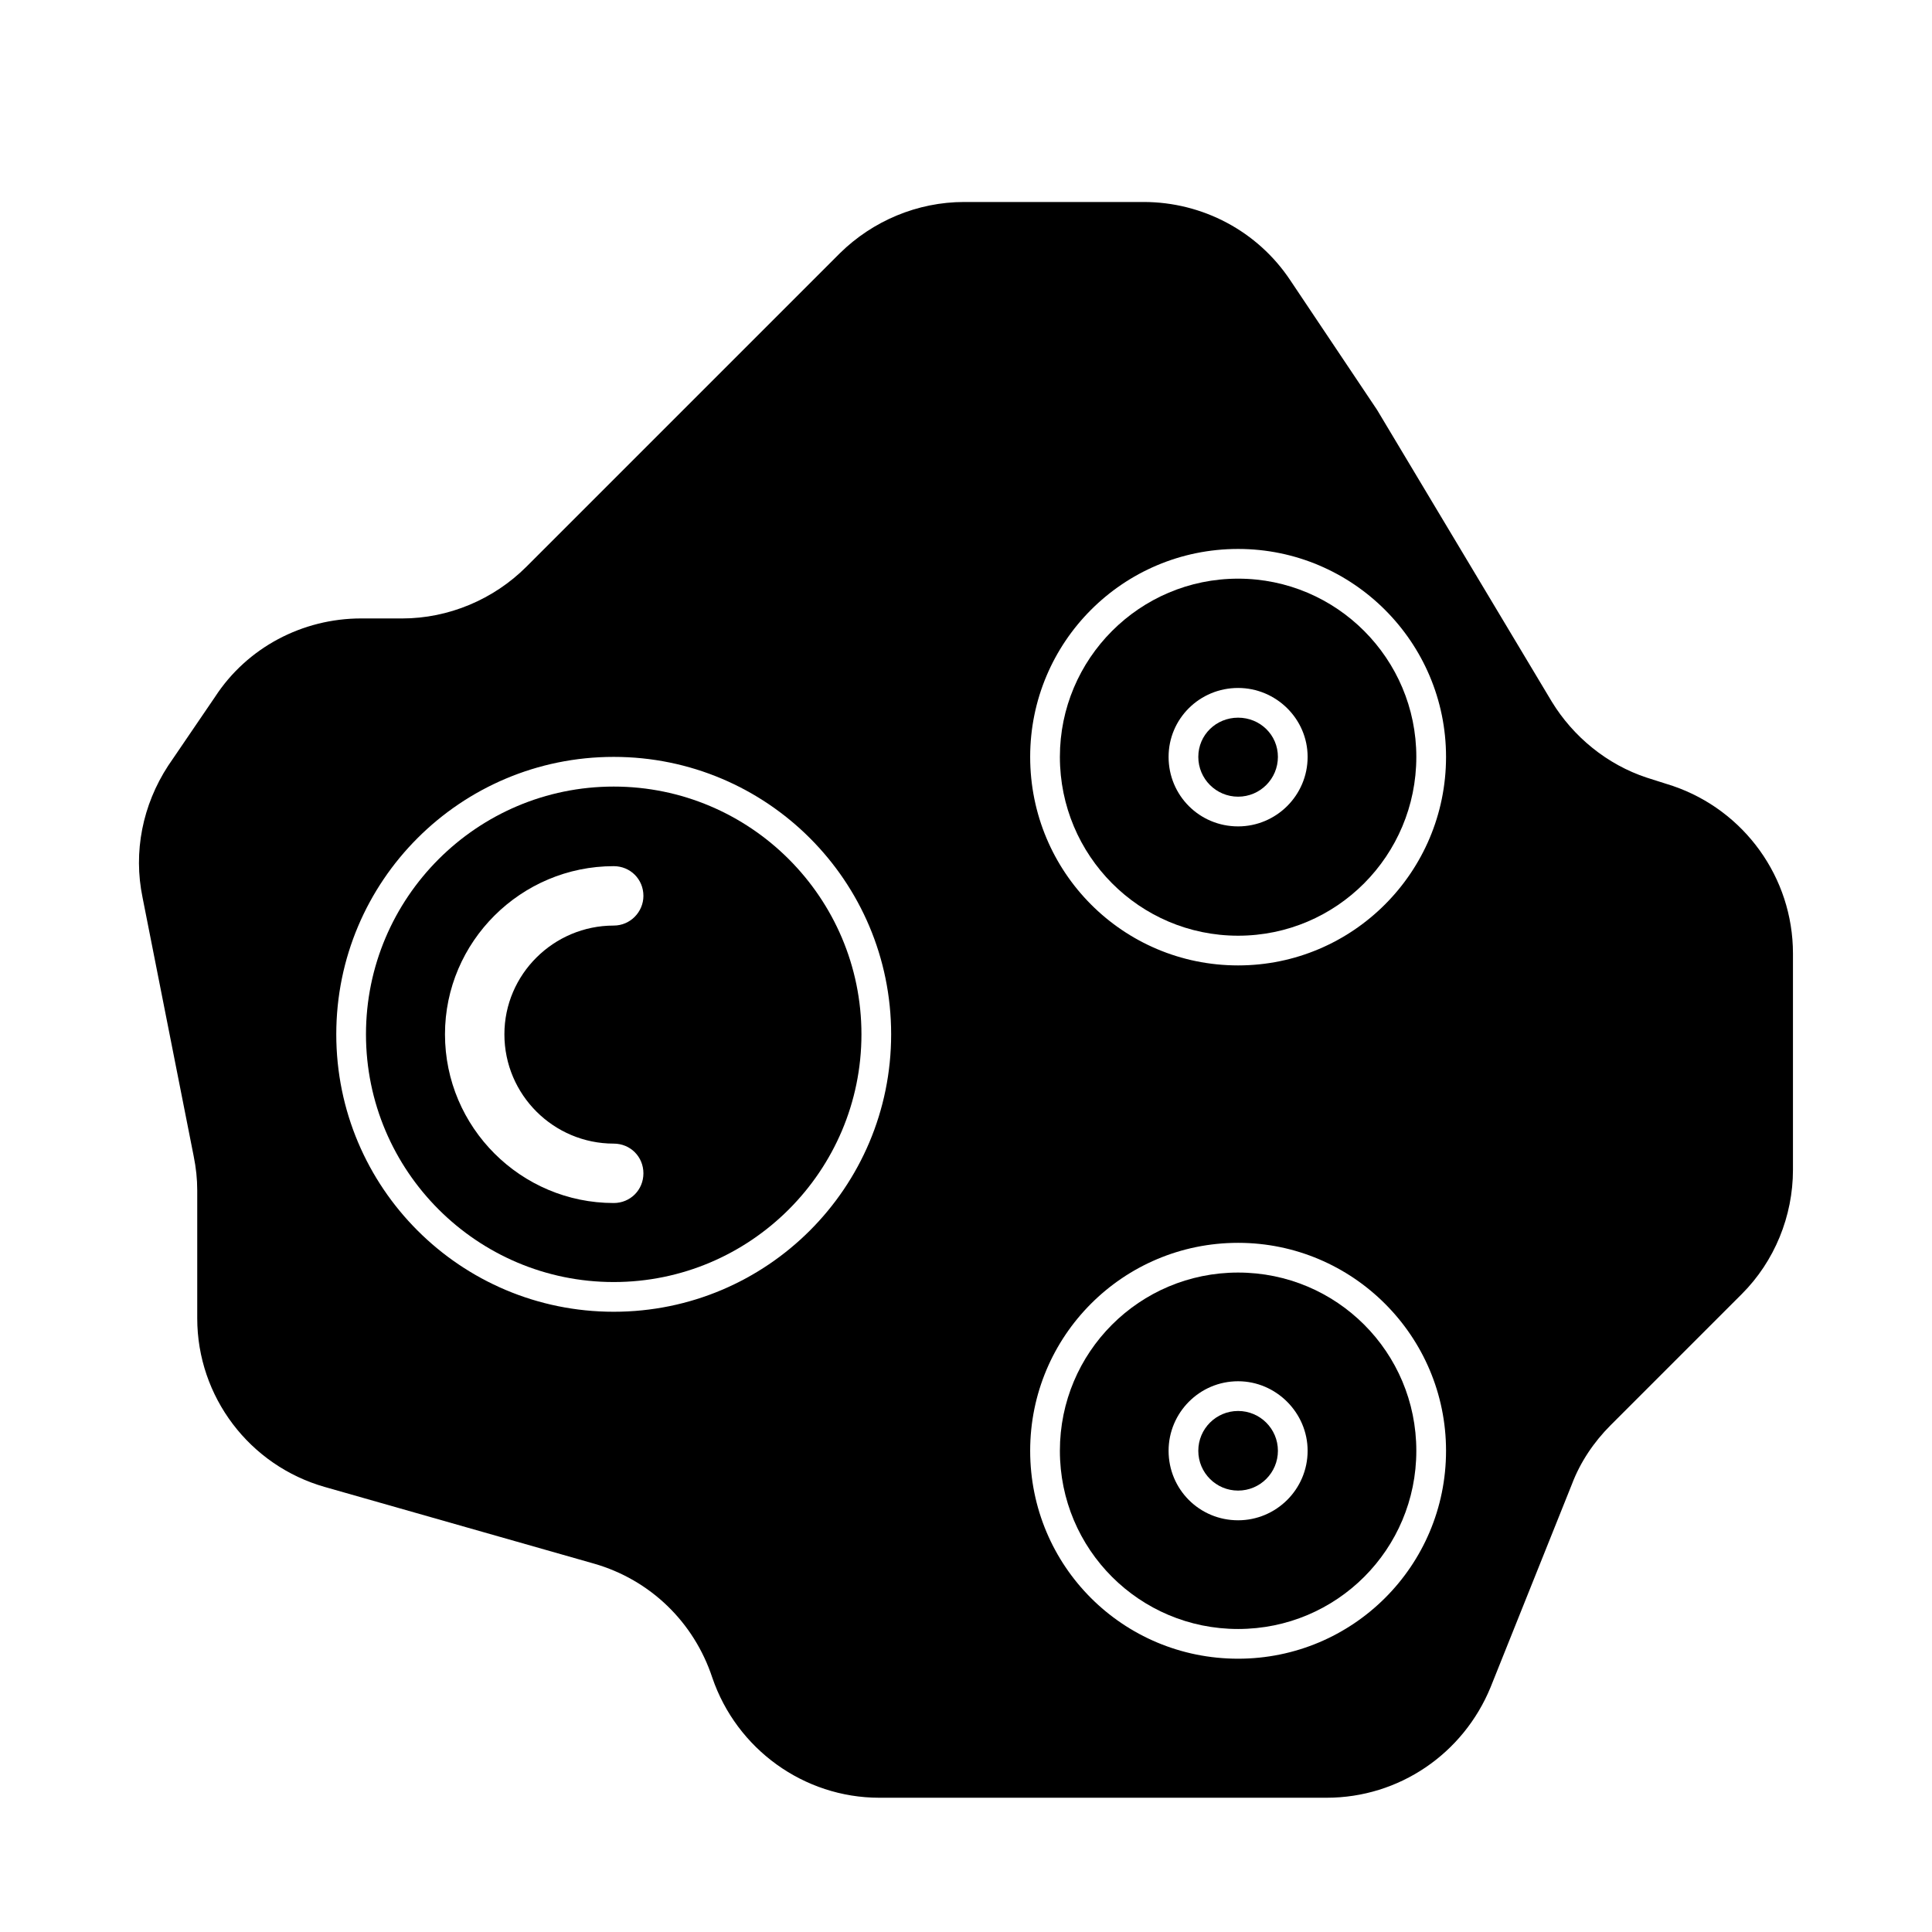
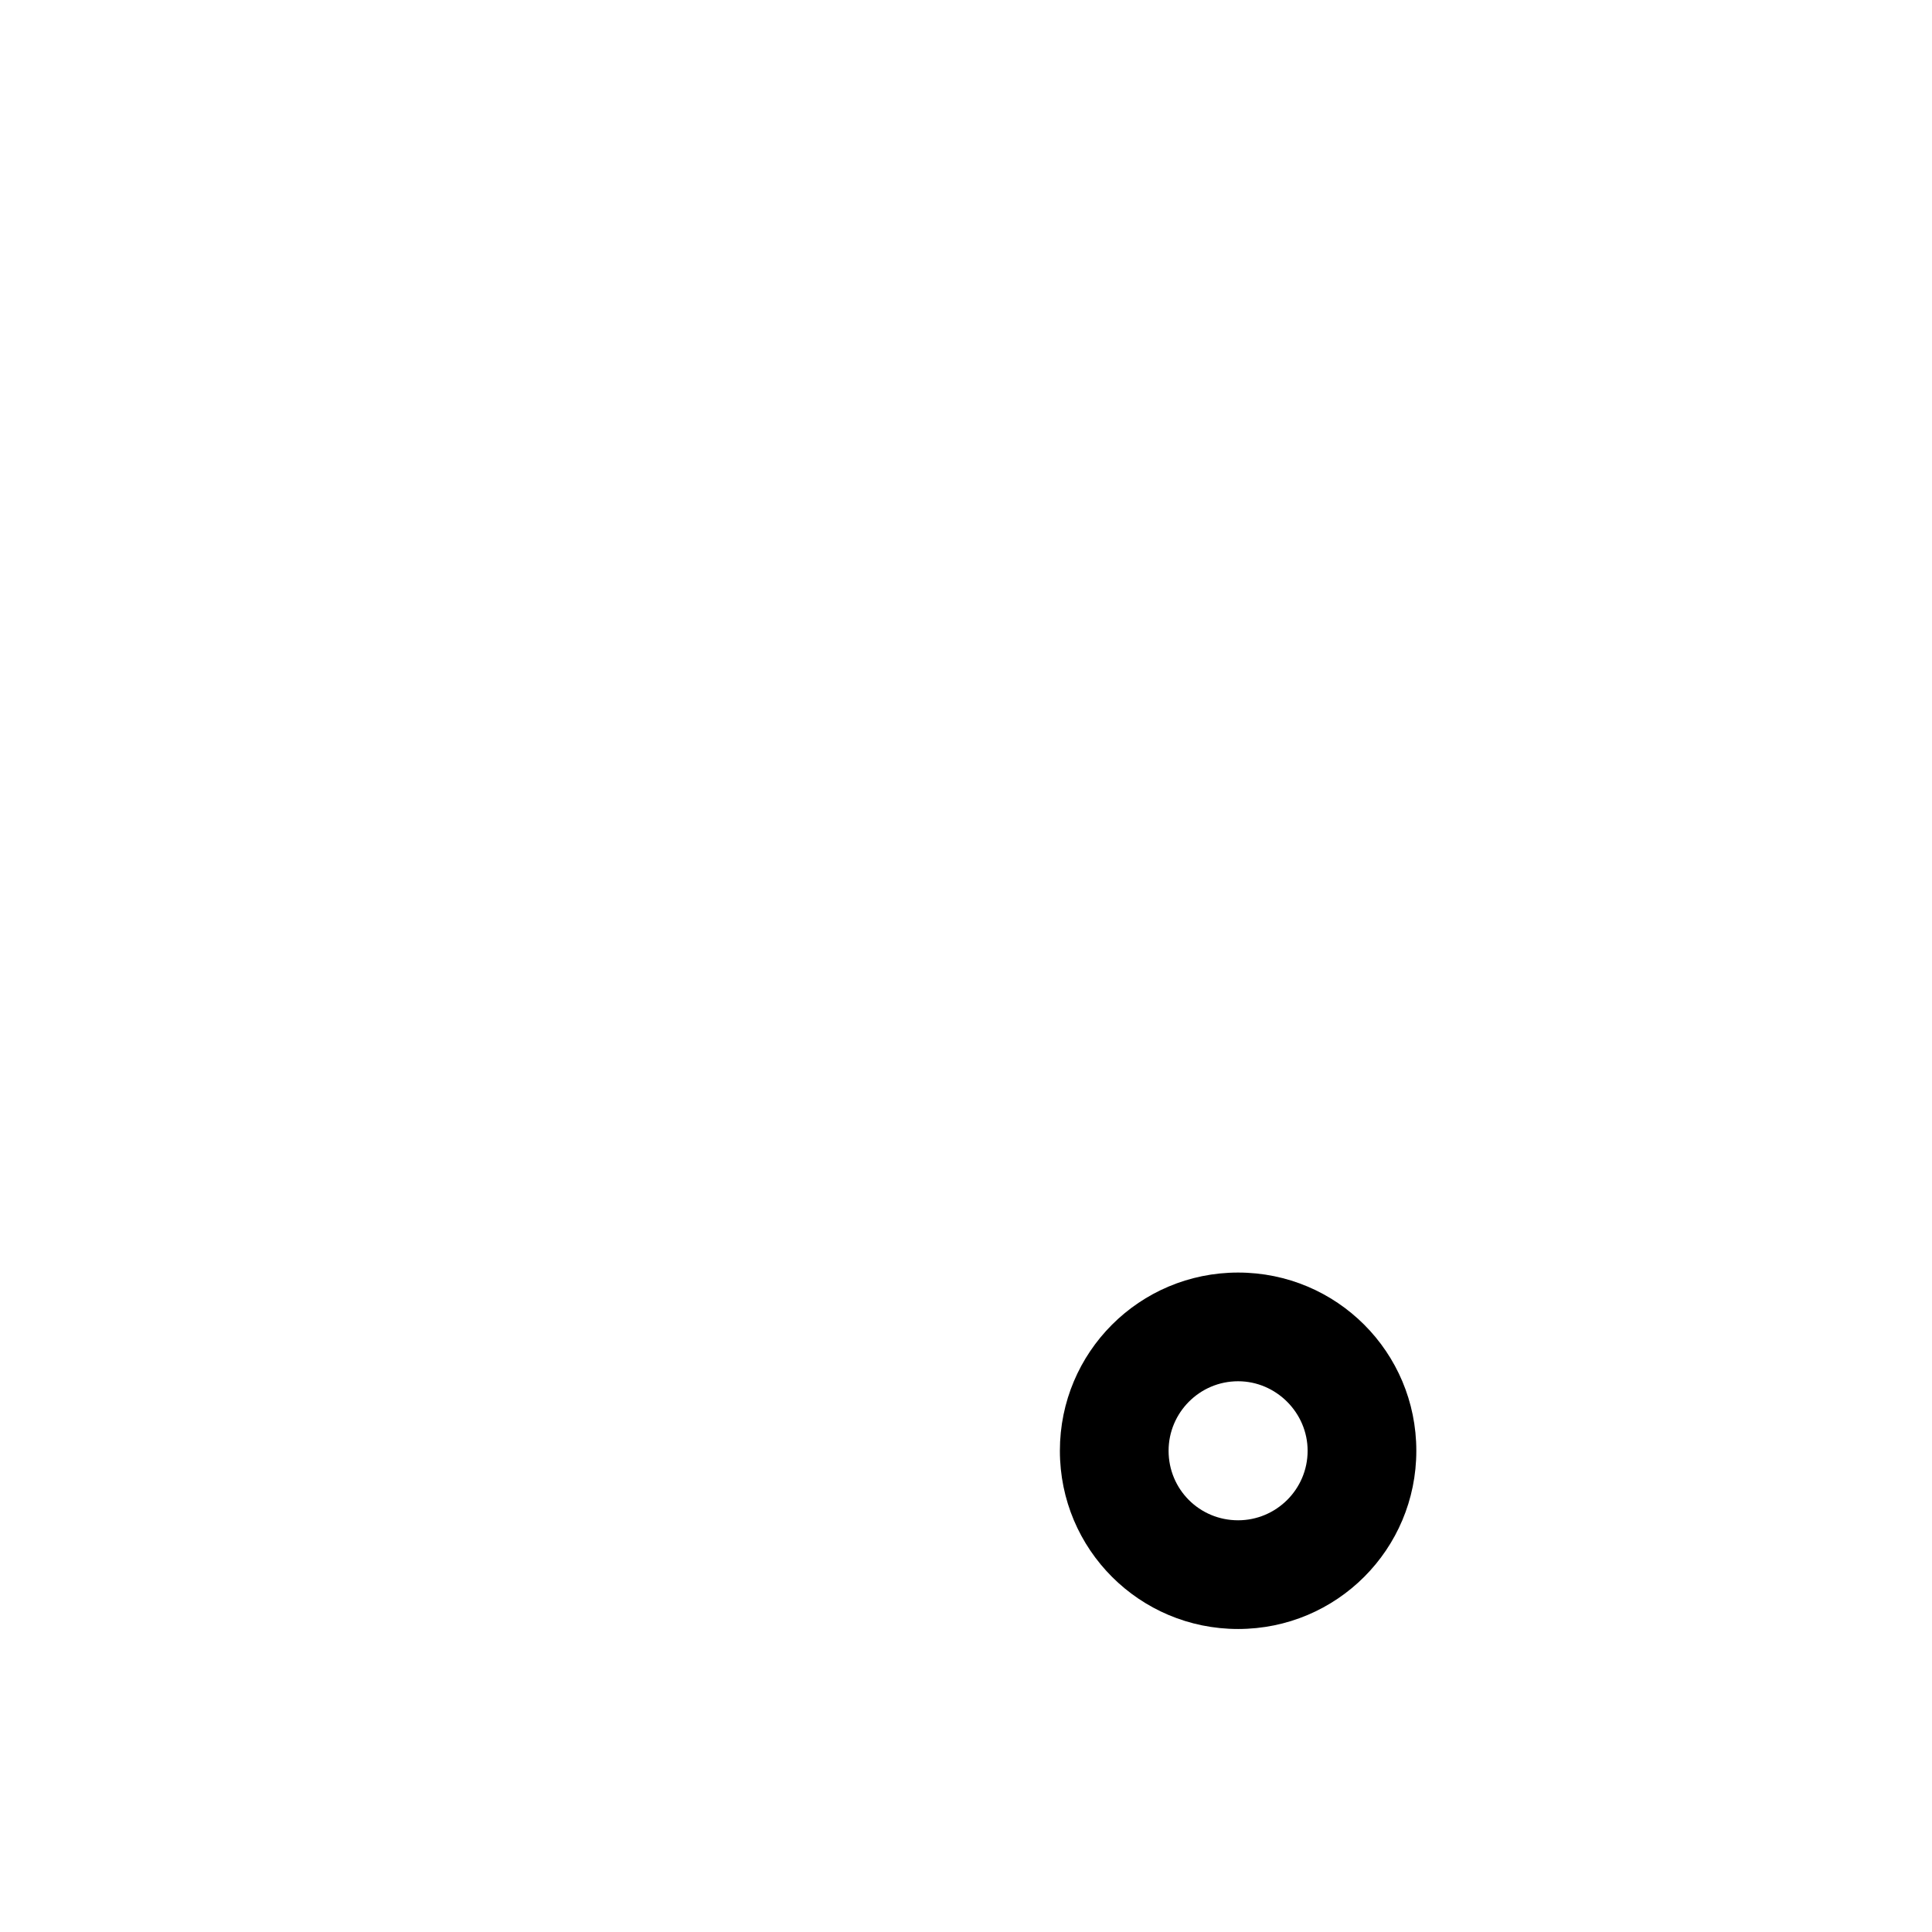
<svg xmlns="http://www.w3.org/2000/svg" fill="#000000" width="800px" height="800px" version="1.1" viewBox="144 144 512 512">
  <g>
-     <path d="m587.35 352.29-6.926-2.203c-10.547-3.465-19.523-10.863-25.191-20.152l-46.289-77.305-22.984-34.32c-8.66-13.066-23.301-20.781-38.887-20.781h-47.547c-12.438 0-24.246 5.039-32.906 13.539l-83.129 83.129c-8.66 8.66-20.625 13.699-32.906 13.699l-10.863-0.004c-15.586 0-30.23 7.715-38.73 20.781l-12.438 18.262c-6.769 10.391-9.289 22.828-6.769 34.953l13.539 68.488c0.629 3.148 0.945 5.984 0.945 9.133v33.852c0 20.781 13.855 39.047 33.852 44.715l71.32 20.309c14.801 4.25 26.449 15.43 31.332 30.23 6.453 18.895 24.246 31.805 44.242 31.805h118.55c19.207 0 36.211-11.652 43.453-29.285l21.57-53.844c2.203-5.824 5.824-11.18 10.234-15.586l34.793-34.793c8.66-8.66 13.539-20.625 13.539-32.906v-57.309c0-20.16-12.91-37.949-31.805-44.406zm-280.71 139.34c-40.621 0-73.523-32.906-73.523-73.523 0-40.621 32.906-73.523 73.523-73.523 40.621 0 73.523 32.906 73.523 73.523 0 40.617-32.902 73.523-73.523 73.523zm165.47 91.945c-30.543 0-55.105-24.562-55.105-55.105 0-30.387 24.562-55.105 55.105-55.105 30.387 0 55.105 24.719 55.105 55.105 0 30.543-24.719 55.105-55.105 55.105zm0-183.73c-30.543 0-55.105-24.719-55.105-55.262 0-30.387 24.562-55.105 55.105-55.105 30.387 0 55.105 24.719 55.105 55.105 0 30.543-24.719 55.262-55.105 55.262z" />
-     <path d="m472.11 297.35c-26.137 0-47.23 21.254-47.23 47.23 0 26.137 21.098 47.391 47.23 47.391 26.137 0 47.23-21.254 47.23-47.391 0.004-25.977-21.094-47.23-47.23-47.23zm0 65.652c-10.234 0-18.422-8.188-18.422-18.422 0-10.078 8.188-18.262 18.422-18.262 10.078 0 18.422 8.188 18.422 18.262 0 10.234-8.344 18.422-18.422 18.422z" />
-     <path d="m472.11 334.19c-5.824 0-10.547 4.566-10.547 10.391s4.723 10.547 10.547 10.547 10.547-4.723 10.547-10.547c0.004-5.824-4.723-10.391-10.547-10.391z" />
    <path d="m472.11 481.24c-26.137 0-47.23 21.098-47.23 47.23 0 26.137 21.098 47.23 47.23 47.23 26.137 0 47.23-21.098 47.23-47.23 0.004-26.133-21.094-47.23-47.23-47.23zm0 65.652c-10.234 0-18.422-8.188-18.422-18.422 0-10.078 8.188-18.422 18.422-18.422 10.078 0 18.422 8.344 18.422 18.422 0 10.234-8.344 18.422-18.422 18.422z" />
-     <path d="m482.66 528.47c0 5.828-4.723 10.551-10.551 10.551-5.824 0-10.547-4.723-10.547-10.551 0-5.824 4.723-10.547 10.547-10.547 5.828 0 10.551 4.723 10.551 10.547" />
-     <path d="m306.64 352.45c-36.211 0-65.652 29.441-65.652 65.652 0 36.211 29.441 65.652 65.652 65.652 36.211 0 65.652-29.441 65.652-65.652 0-36.211-29.441-65.652-65.652-65.652zm0 94.621c4.41 0 7.871 3.465 7.871 7.871 0 4.41-3.465 7.871-7.871 7.871-24.562 0-44.715-19.996-44.715-44.715 0-24.562 20.152-44.555 44.715-44.555 4.41 0 7.871 3.465 7.871 7.871 0 4.25-3.465 7.871-7.871 7.871-15.902 0-28.969 12.91-28.969 28.812 0 16.062 13.066 28.973 28.969 28.973z" />
  </g>
</svg>